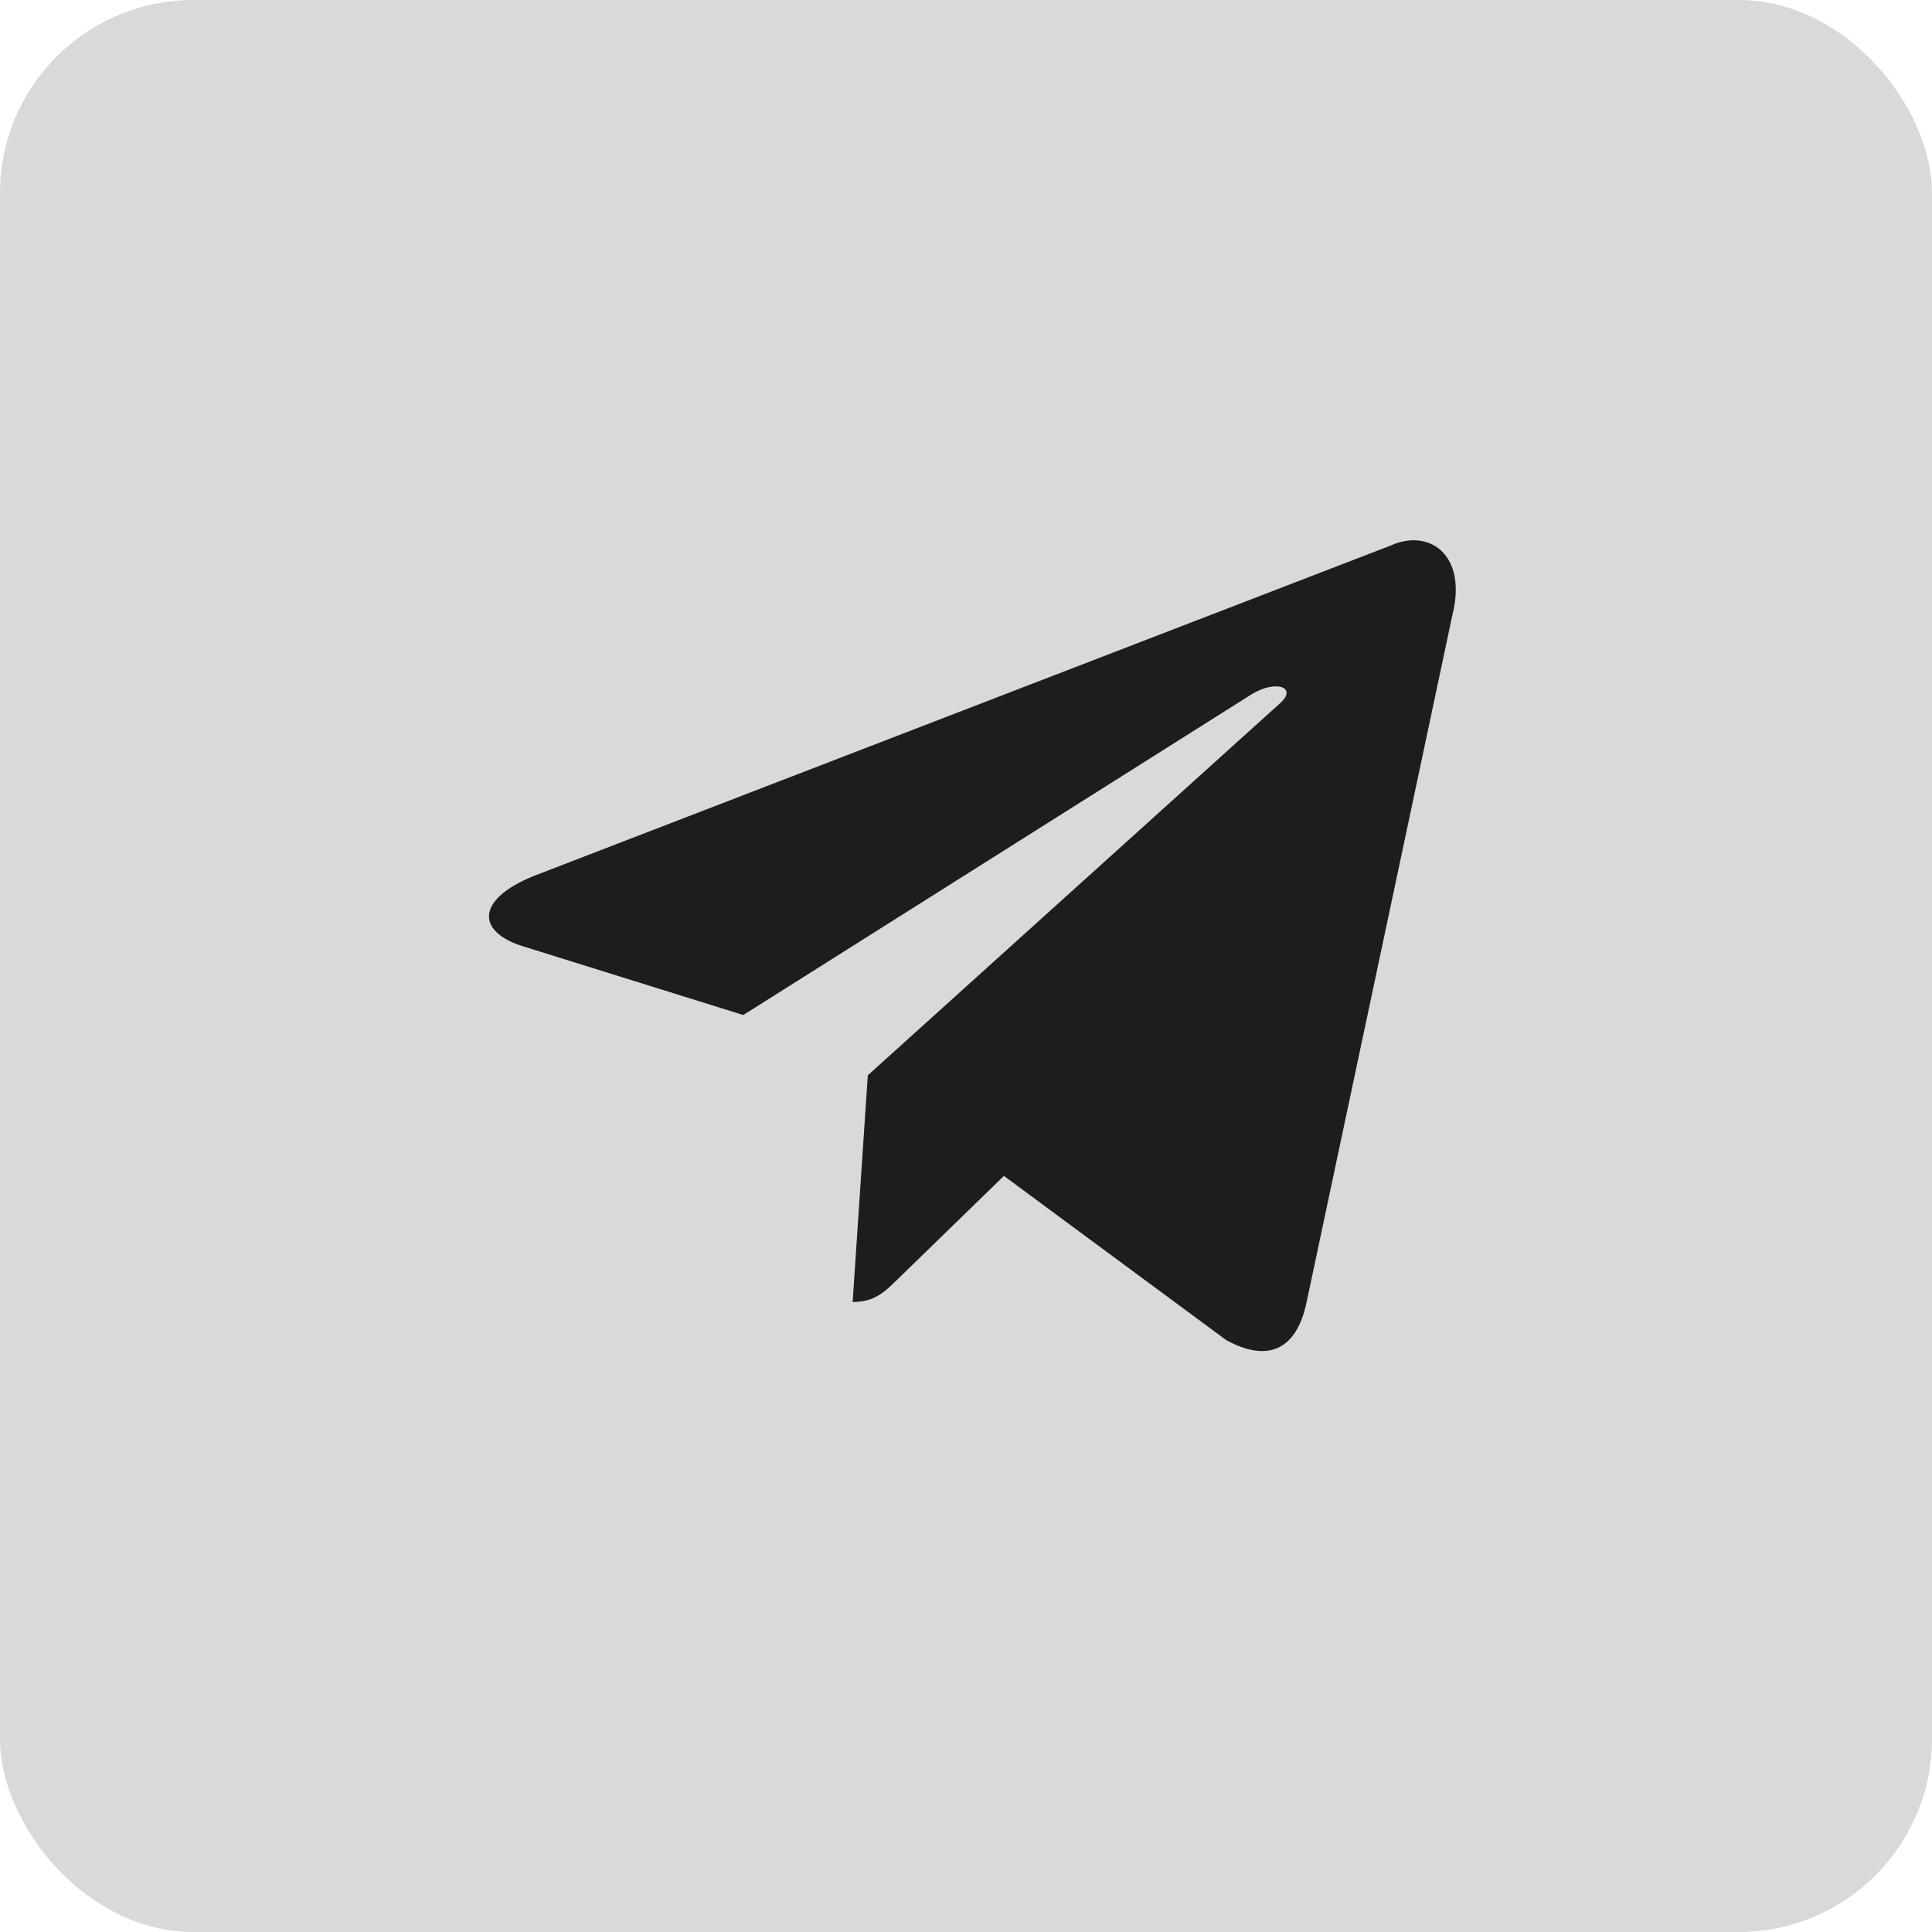
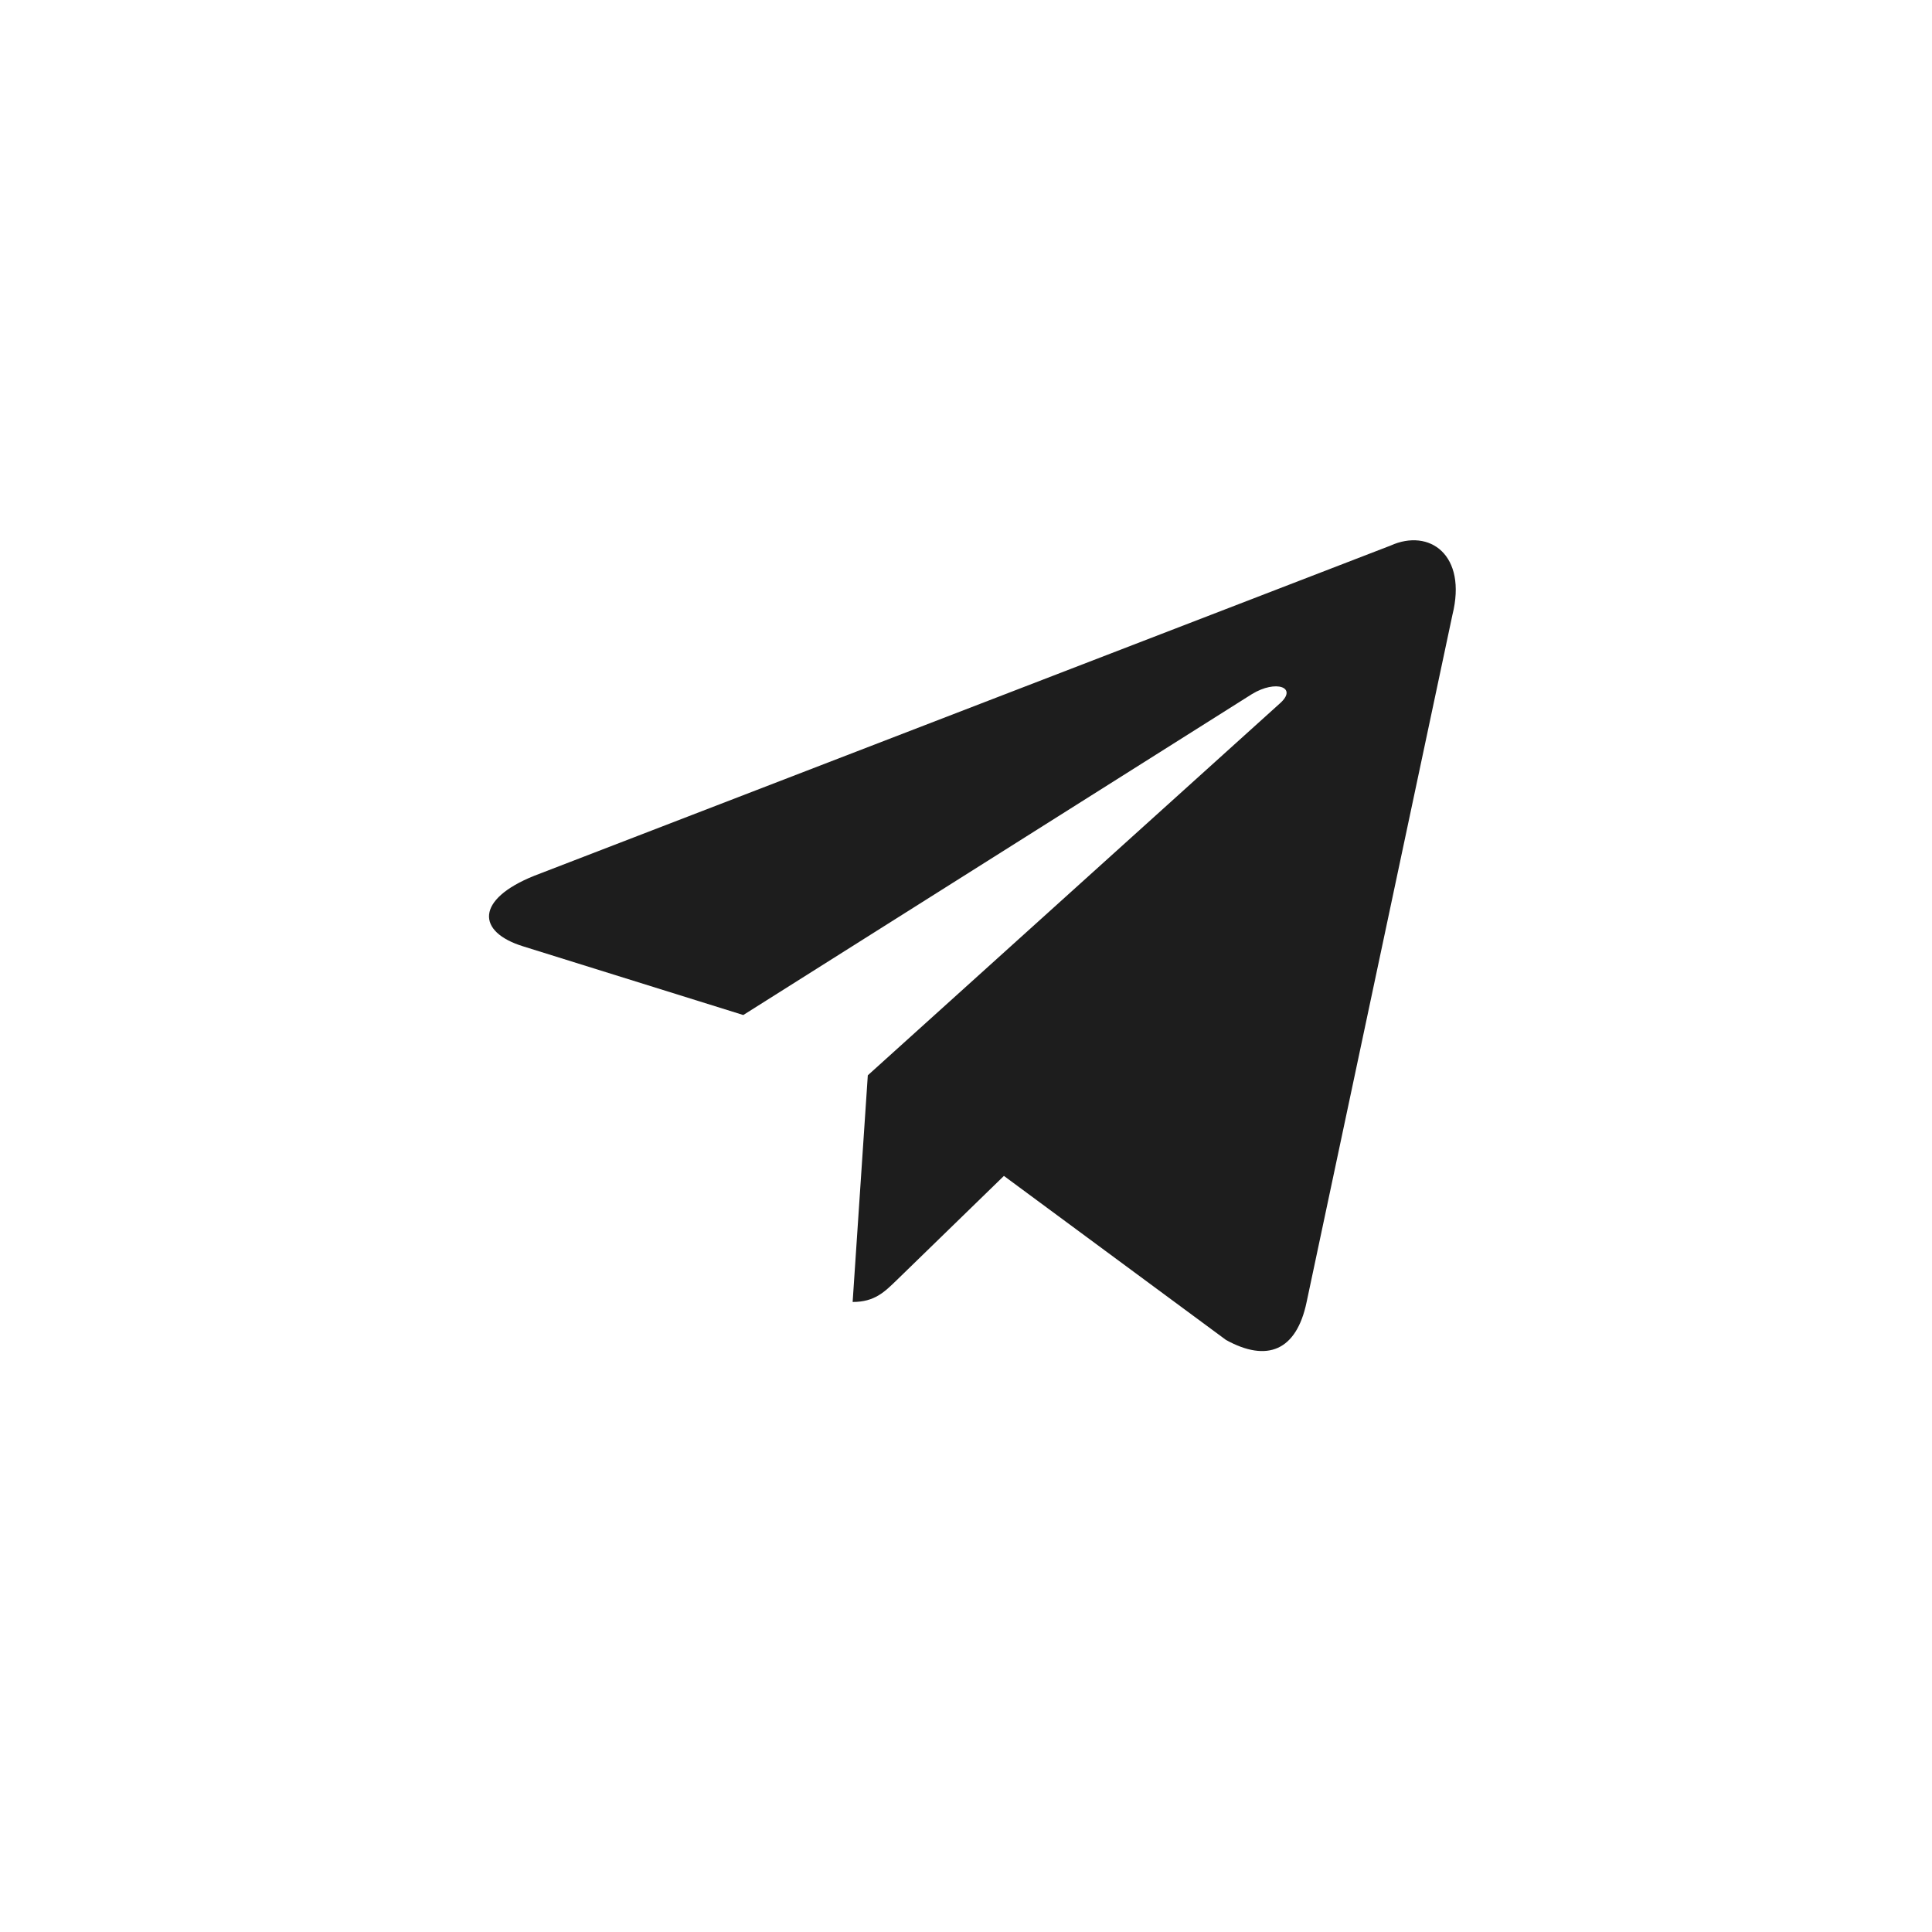
<svg xmlns="http://www.w3.org/2000/svg" width="40" height="40" viewBox="0 0 40 40" fill="none">
-   <rect width="40" height="40" rx="4" fill="#D9D9D9" />
  <path d="M28.789 11.296L11.059 18.133C9.849 18.619 9.856 19.294 10.837 19.595L15.389 21.015L25.921 14.37C26.419 14.067 26.874 14.23 26.5 14.562L17.967 22.263L17.653 26.956C18.113 26.956 18.316 26.745 18.574 26.496L20.785 24.346L25.384 27.743C26.232 28.21 26.841 27.97 27.052 26.958L30.071 12.73C30.38 11.491 29.598 10.93 28.789 11.296Z" fill="#1D1D1D" />
</svg>